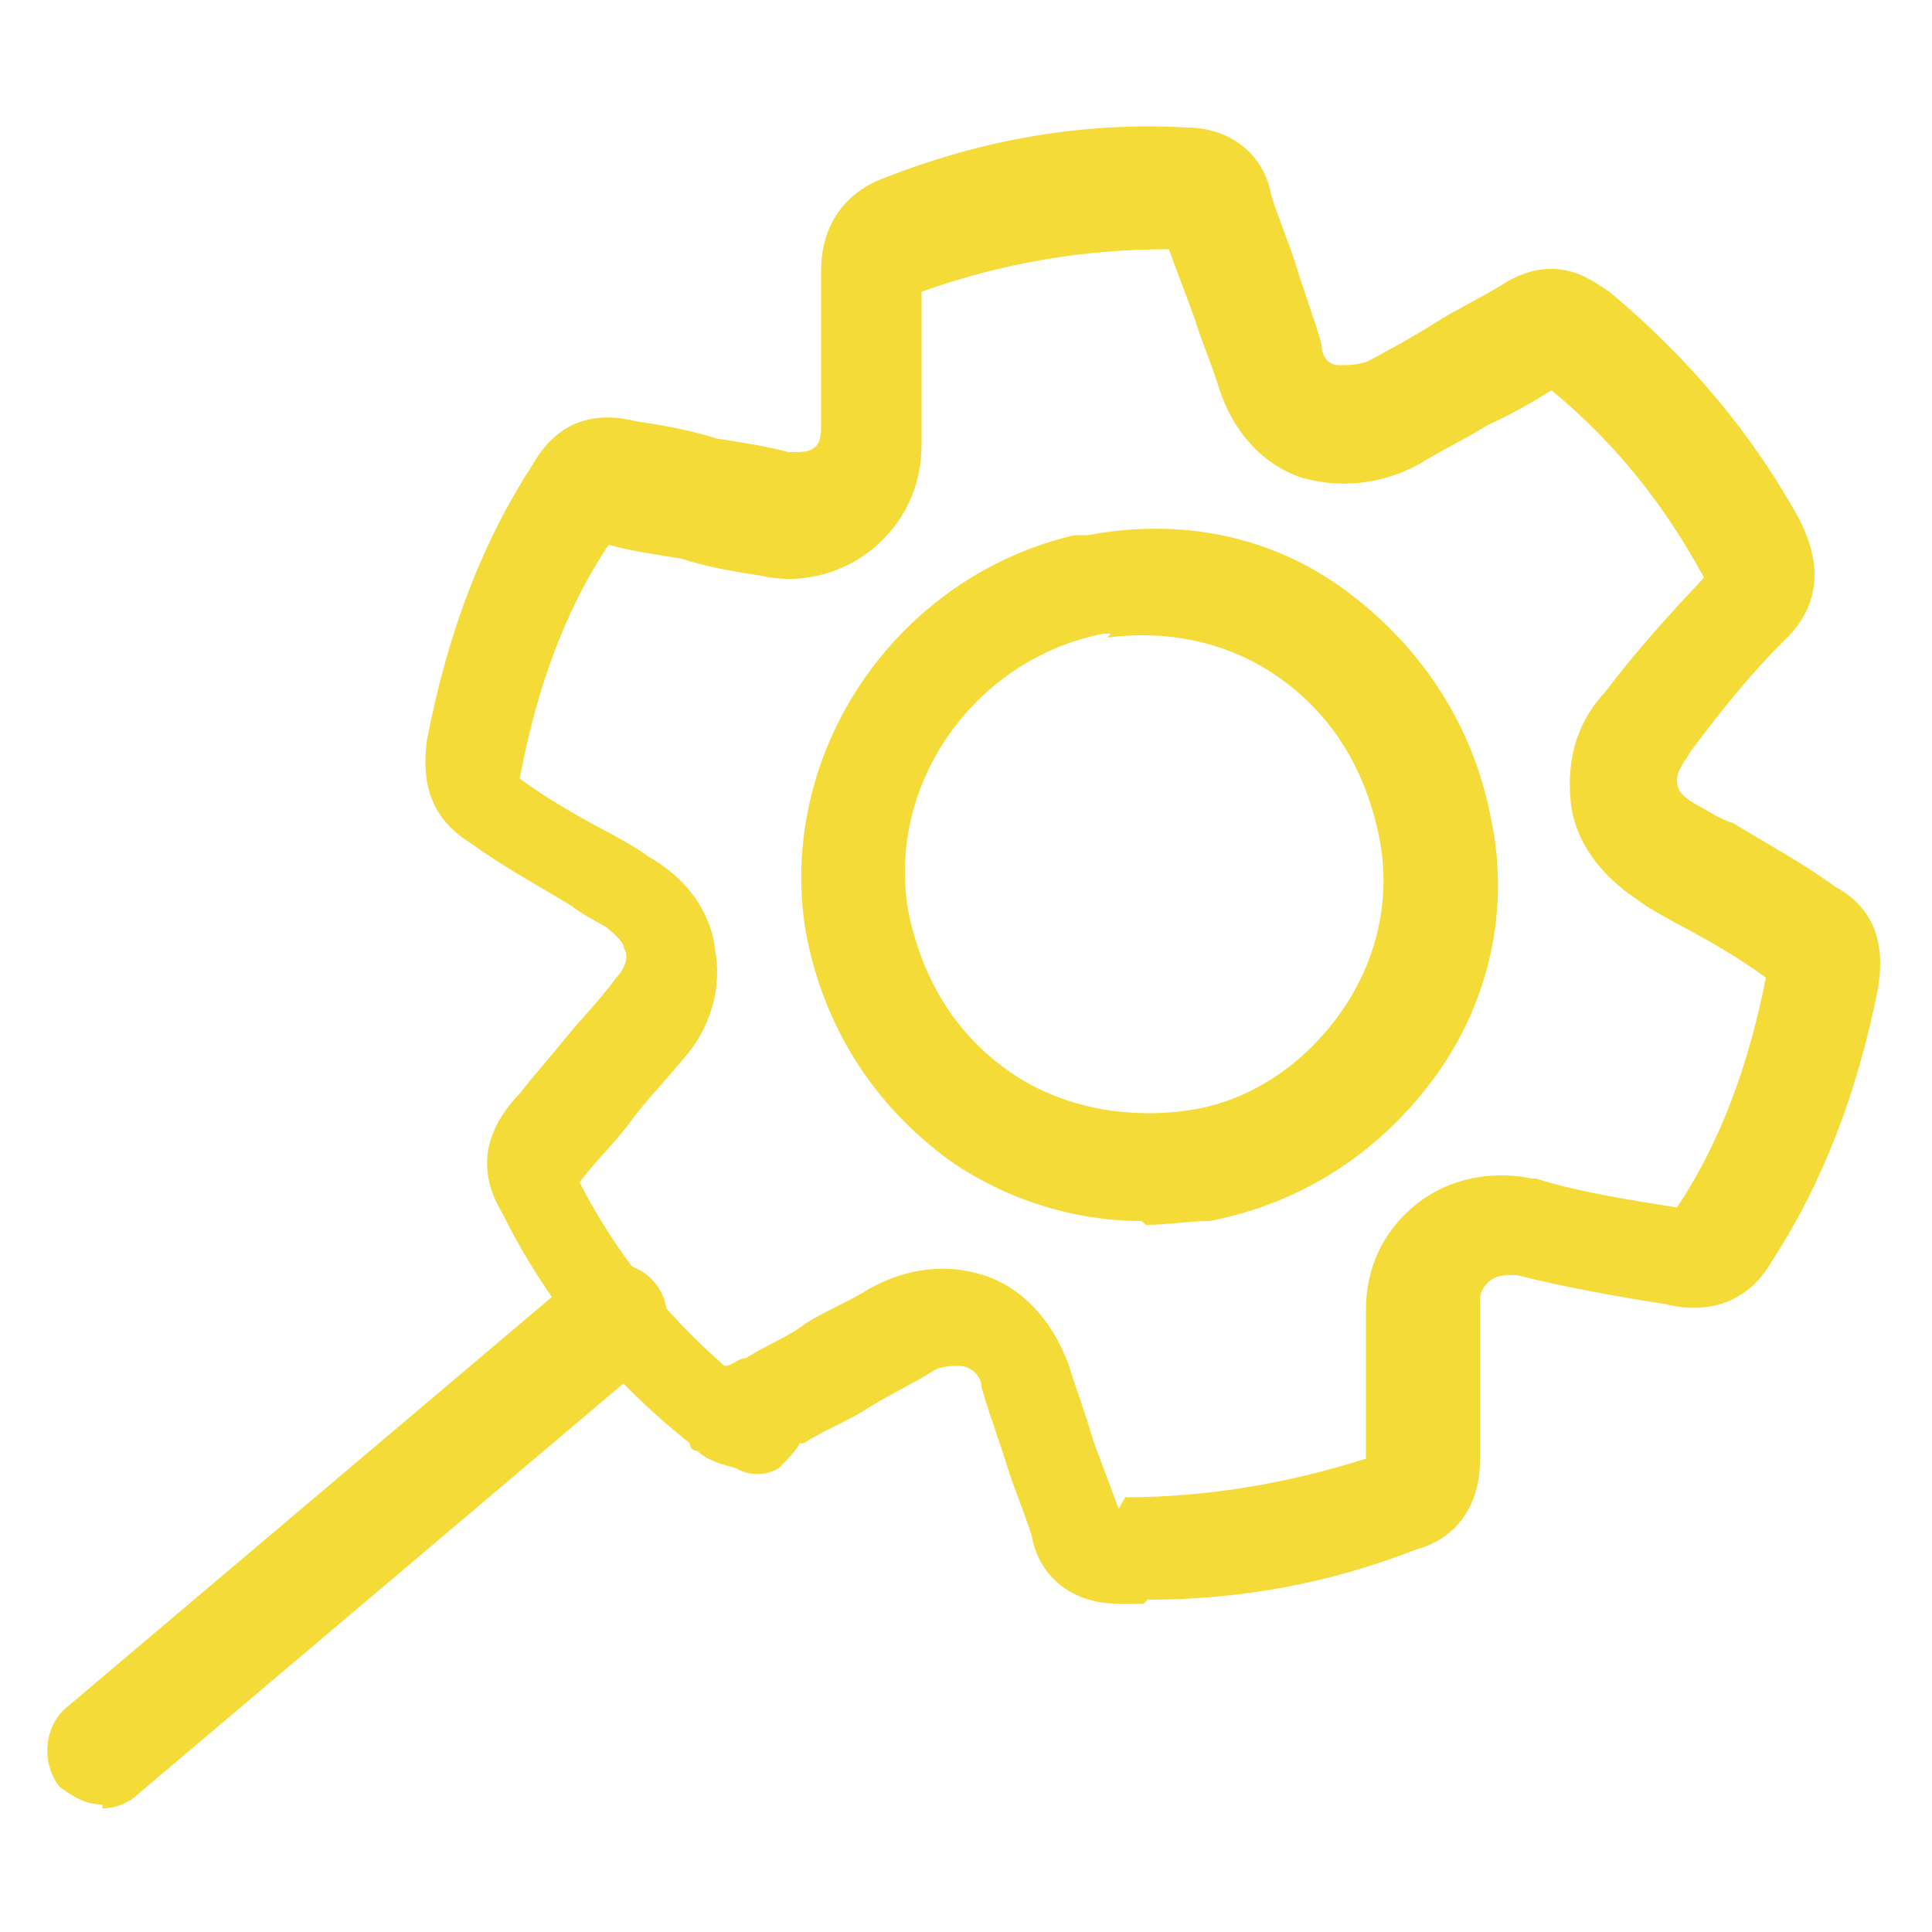
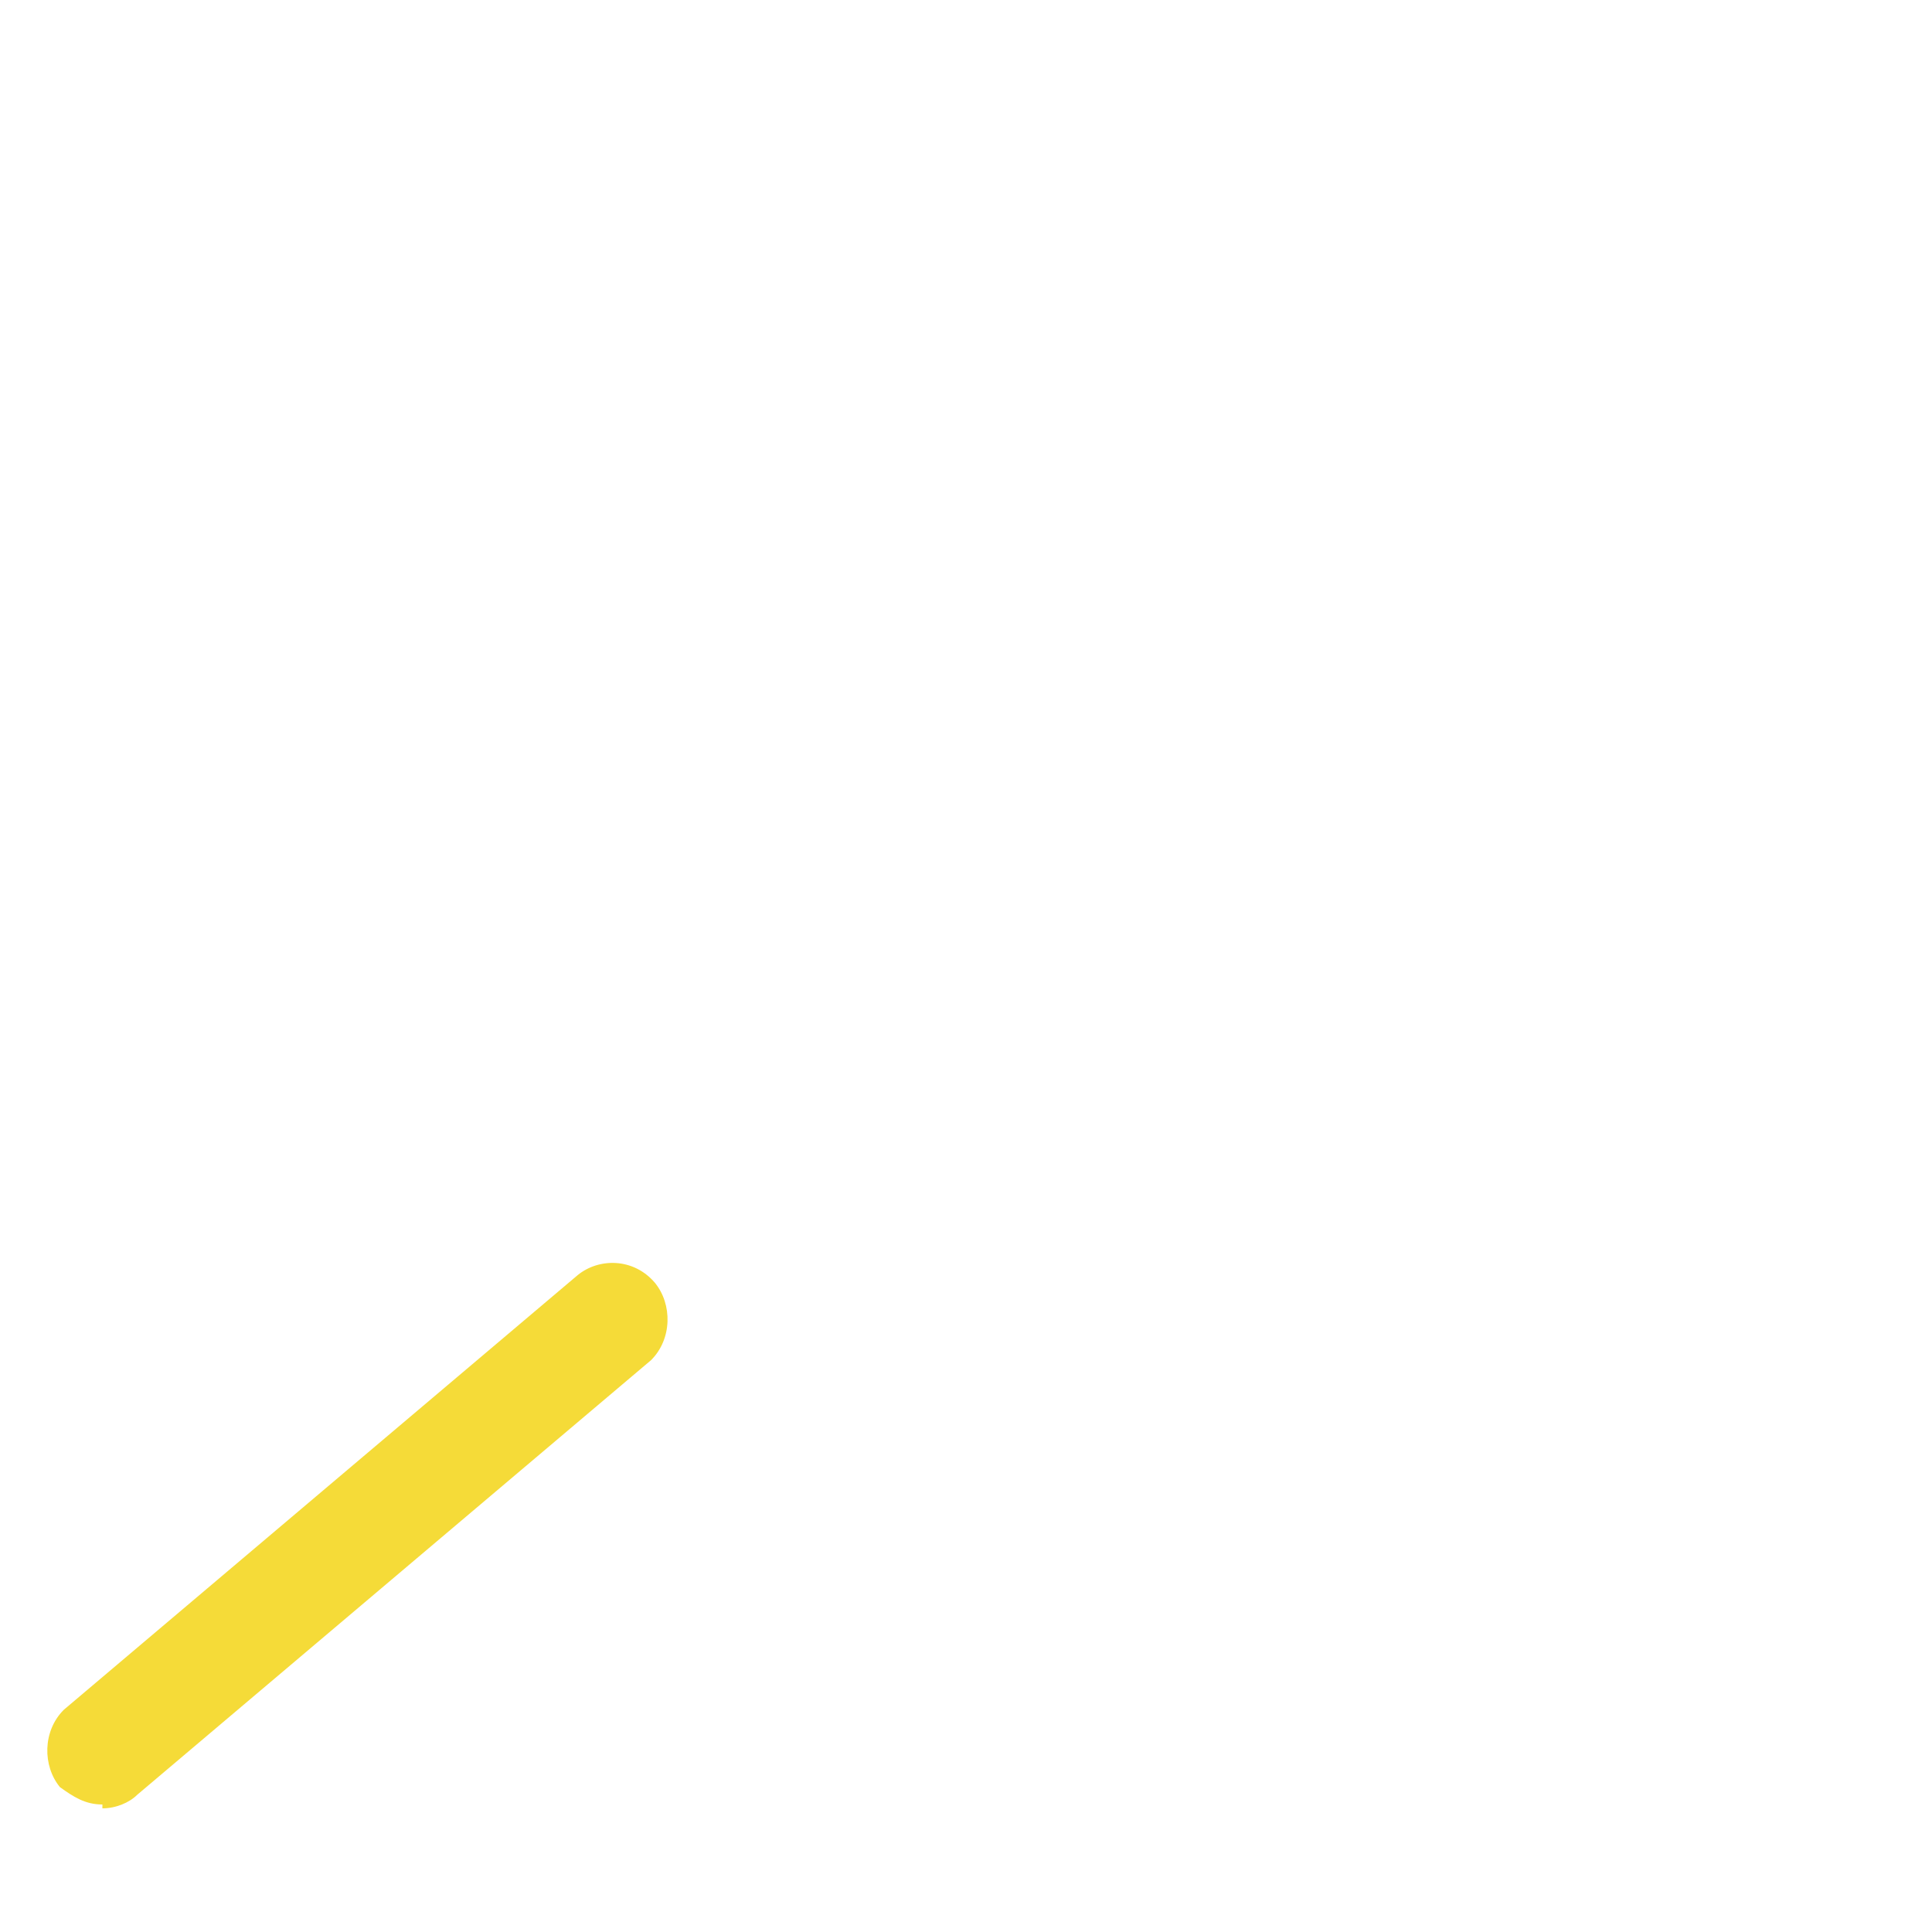
<svg xmlns="http://www.w3.org/2000/svg" id="Layer_1" viewBox="0 0 100 100">
  <defs>
    <style>      .st0 {        fill: #f5db38;      }    </style>
  </defs>
  <g id="Layer_11">
    <g>
      <path class="st0" d="M5.3,93.4c-.9,0-1.5-.4-2.2-.9-.9-1.1-.9-2.9.2-4l26.6-22.5c1.1-.9,2.9-.9,4,.4.9,1.1.9,2.9-.2,4l-26.6,22.5c-.4.4-1.1.7-1.8.7v-.2Z" />
-       <path class="st0" d="M59.3,83h-1.5c-2.2,0-4-1.3-4.4-3.5-.4-1.3-.9-2.4-1.3-3.7-.4-1.3-.9-2.6-1.3-4,0-.7-.7-1.1-1.1-1.1s-.9,0-1.3.2c-1.1.7-2.4,1.3-3.5,2-1.1.7-2.2,1.1-3.3,1.8h-.2c-.2.4-.7.9-1.1,1.3-.7.4-1.5.4-2.2,0l.9-2.6-.9,2.6c-.7-.2-1.5-.4-2-.9,0,0-.4,0-.4-.4-4.4-3.5-7.5-7.5-9.7-11.9-.9-1.5-1.5-3.7.9-6.2.7-.9,1.5-1.8,2.4-2.9.9-1.1,1.8-2,2.6-3.1.4-.4.7-1.1.4-1.5,0-.4-.7-.9-.9-1.1-.7-.4-1.3-.7-1.8-1.1-1.8-1.1-3.5-2-5.3-3.3-2.4-1.5-2.4-3.7-2.2-5.3,1.1-5.7,2.9-10.3,5.5-14.3,1.5-2.6,3.7-2.6,5.3-2.2,1.3.2,2.6.4,4.2.9,1.3.2,2.6.4,3.7.7.7,0,1.1,0,1.3-.2.4-.2.4-.9.4-1.1v-8.1c0-2.2,1.1-4,3.3-4.8,5.1-2,10.3-2.9,15.6-2.6h0c2.2,0,4,1.3,4.4,3.5.4,1.3.9,2.4,1.3,3.7.4,1.3.9,2.6,1.3,4,0,.7.4,1.1.9,1.1s.9,0,1.5-.2c1.3-.7,2.4-1.3,3.5-2,1.1-.7,2.4-1.3,3.5-2,2.9-1.8,4.8,0,5.5.4,4.2,3.5,7.5,7.5,9.9,11.9.4.9,1.8,3.7-.9,6.2-1.8,1.8-3.3,3.7-4.8,5.7-.2.4-.7.9-.7,1.5s.4.9,1.1,1.3c.4.2,1.1.7,1.8.9,1.8,1.1,3.5,2,5.3,3.3,2,1.1,2.6,2.9,2.2,5.3-1.1,5.5-2.9,10.1-5.5,14.1-1.5,2.6-4,2.6-5.5,2.2-2.6-.4-5.3-.9-7.7-1.5-.7,0-1.1,0-1.5.4s-.4.7-.4,1.1v8.1c0,2.2-1.1,4-3.3,4.6-4.6,1.8-9.2,2.6-13.9,2.6l-.2.2ZM58.2,77.5c4.2,0,8.4-.7,12.5-2v-7.7c0-2.2.9-4,2.4-5.3,1.5-1.3,3.7-2,6.2-1.5h.2c2.2.7,4.8,1.1,7.3,1.5h0c2.2-3.3,3.7-7.3,4.6-11.9-1.5-1.1-3.1-2-4.8-2.9-.7-.4-1.3-.7-1.8-1.1-2-1.3-3.3-3.1-3.5-5.1-.2-2,.2-4,1.8-5.7,1.5-2,3.3-4,5.1-5.9-2-3.7-4.6-7-7.9-9.7-1.1.7-2.2,1.3-3.3,1.8-1.1.7-2.4,1.3-3.5,2-2,1.1-4.2,1.3-6.2.7-2-.7-3.5-2.4-4.2-4.6-.4-1.3-.9-2.4-1.3-3.7-.4-1.1-.9-2.4-1.3-3.5-4.4,0-8.6.7-12.8,2.2v7.9c0,2.2-.9,4-2.4,5.3-1.5,1.3-3.7,2-5.9,1.5-1.3-.2-2.6-.4-4.2-.9-1.3-.2-2.6-.4-3.7-.7-2.2,3.3-3.7,7.3-4.6,12.1,1.5,1.1,3.1,2,4.8,2.9.7.4,1.3.7,1.8,1.1,2,1.1,3.3,2.9,3.5,4.8.4,2-.2,4.2-1.8,5.9-.9,1.1-1.8,2-2.6,3.1s-1.8,2-2.6,3.1h0c1.8,3.5,4.2,6.6,7.5,9.5.4,0,.7-.4,1.1-.4,1.1-.7,2.2-1.1,3.1-1.8,1.1-.7,2.2-1.1,3.3-1.8,2-1.1,4-1.3,5.9-.7s3.5,2.2,4.4,4.6c.4,1.3.9,2.6,1.3,4,.4,1.1.9,2.4,1.3,3.5l.4-.7ZM57.7,77.5h0ZM39.9,74.9h0ZM59.1,63.2c-3.5,0-7-1.1-9.9-3.1-4-2.9-6.6-7-7.5-11.9-1.5-9.2,4.6-18.3,13.9-20.5h.7c4.8-.9,9.5,0,13.4,2.9s6.6,7,7.5,11.9c.9,4.4,0,9.2-2.9,13.2s-7,6.6-11.7,7.5c-1.1,0-2.2.2-3.3.2l-.2-.2ZM57.5,32.8h-.4c-6.6,1.3-11.2,7.7-10.1,14.3.7,3.5,2.4,6.4,5.3,8.4,2.6,1.8,5.9,2.4,9,2,3.3-.4,6.2-2.4,8.1-5.1s2.6-5.9,2-9c-.7-3.5-2.4-6.4-5.3-8.4-2.6-1.8-5.7-2.4-8.8-2l.2-.2Z" />
    </g>
  </g>
</svg>